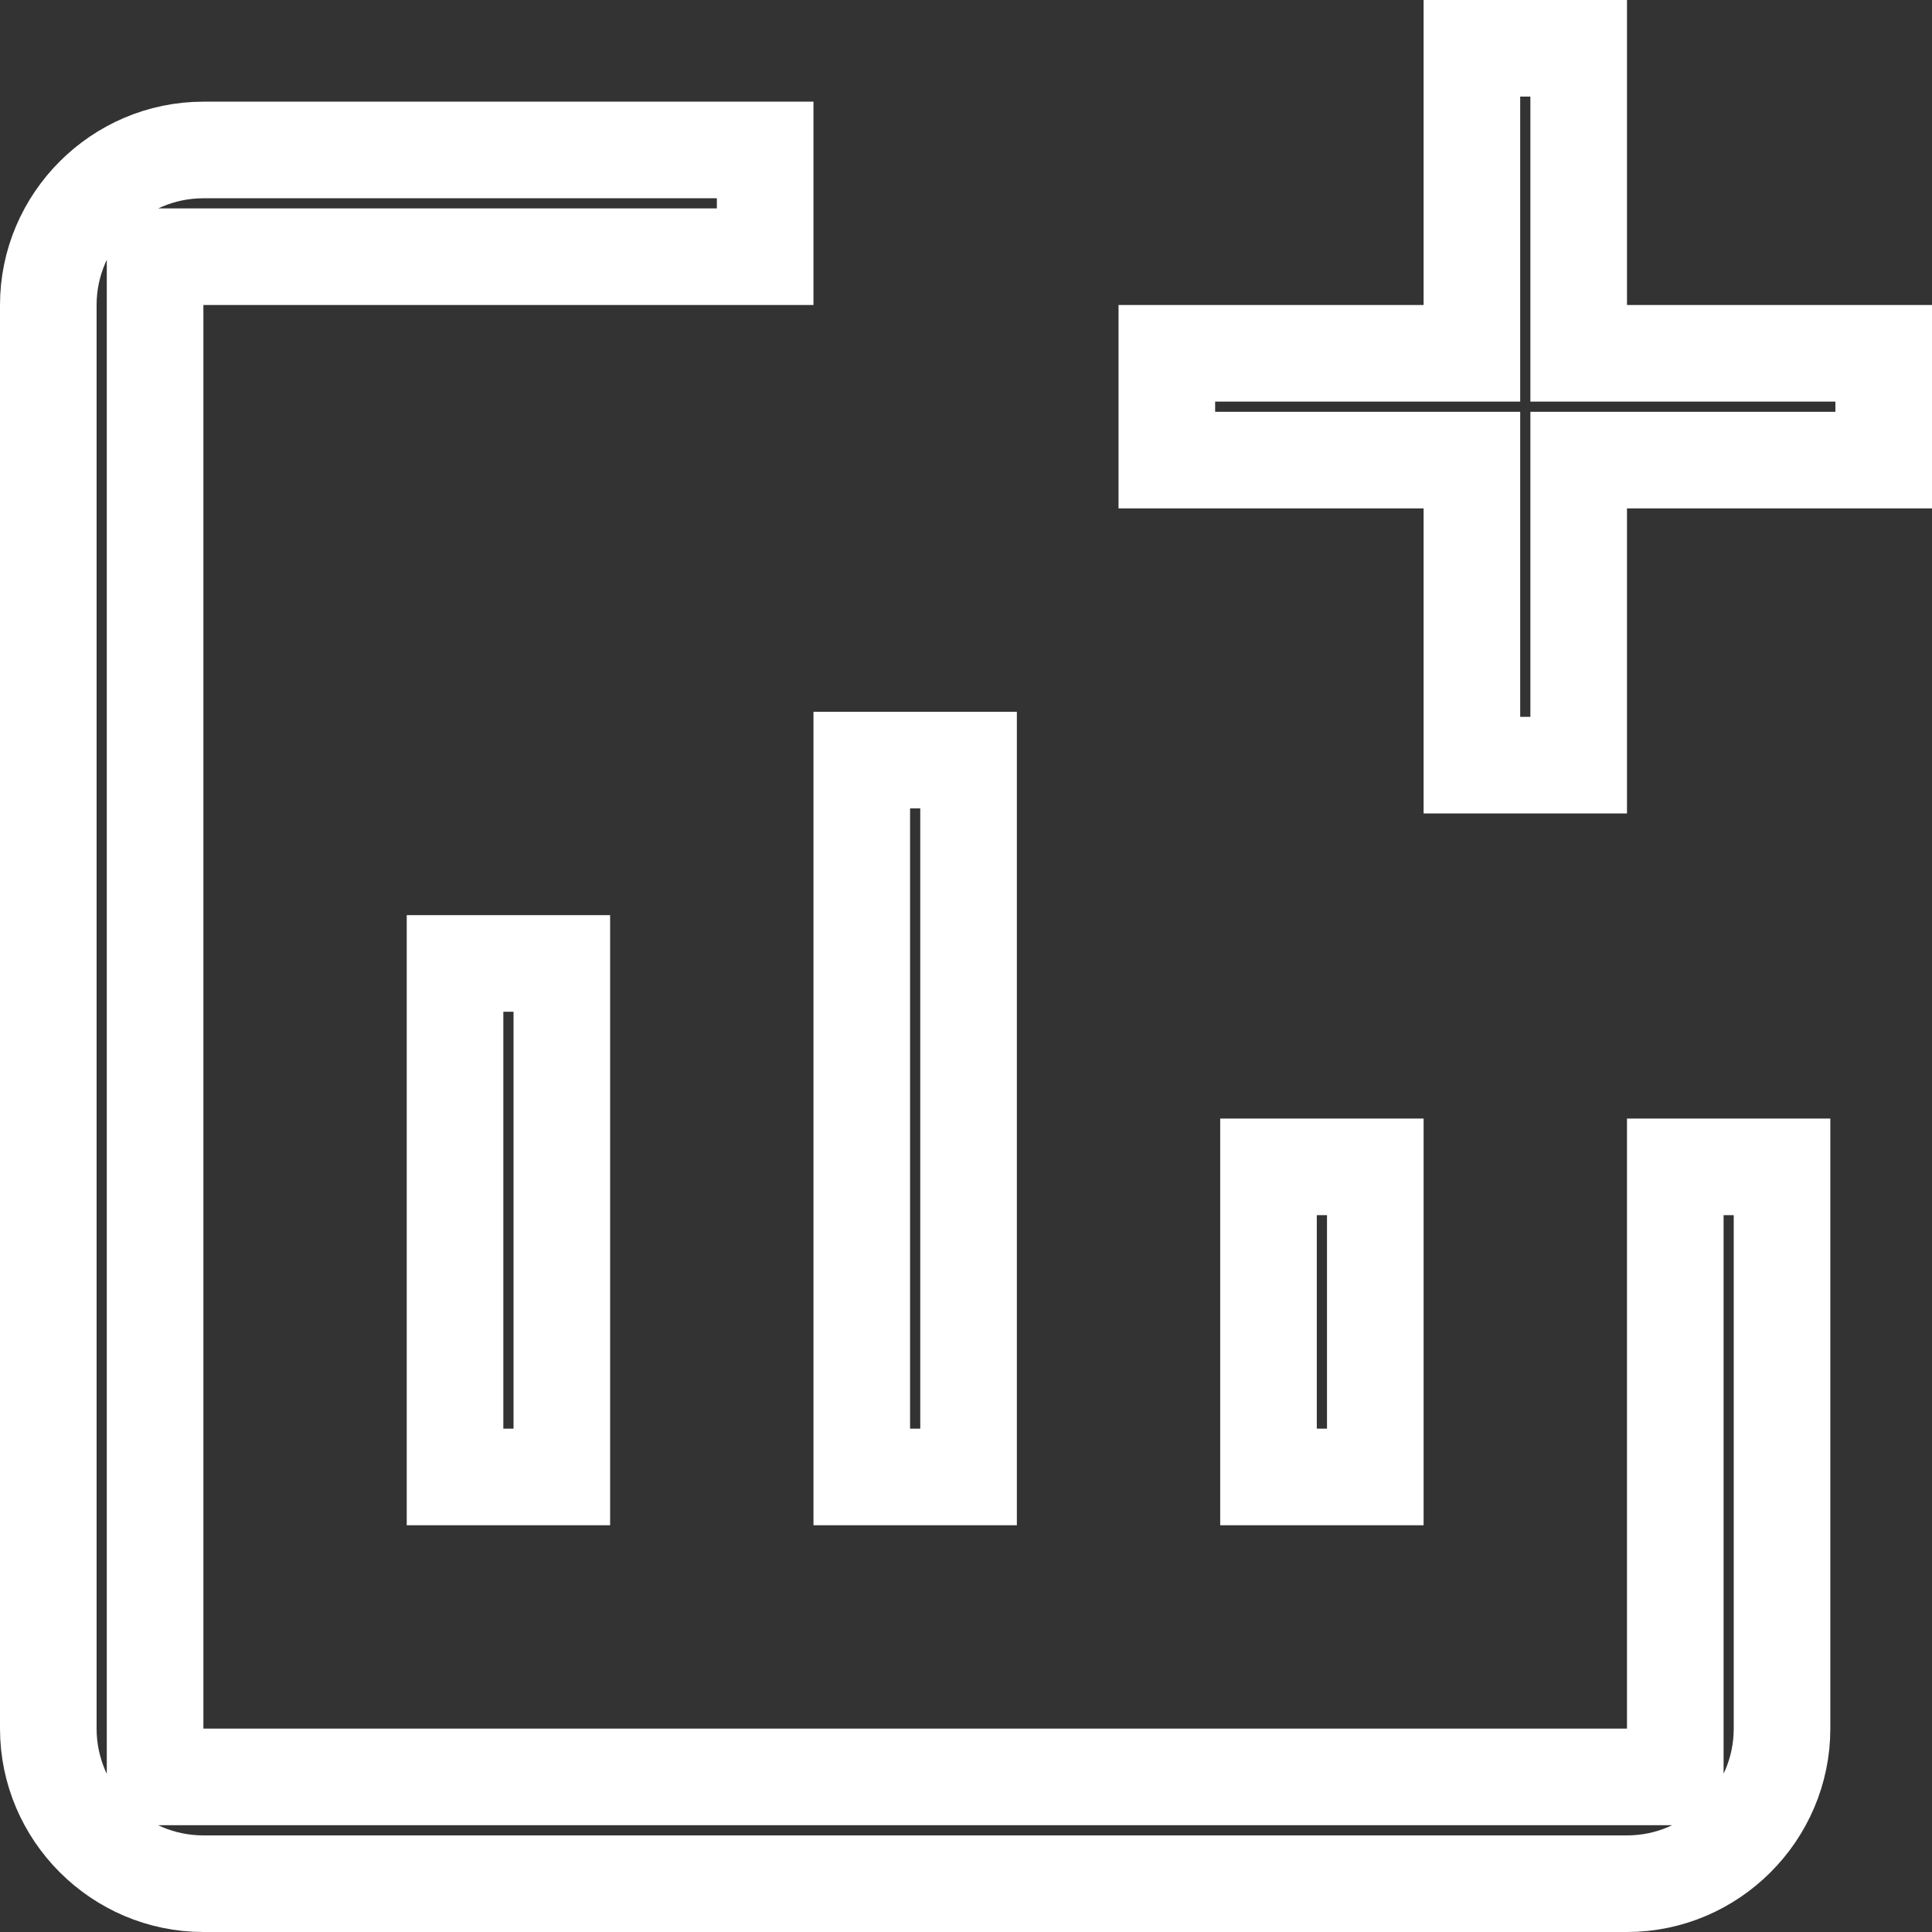
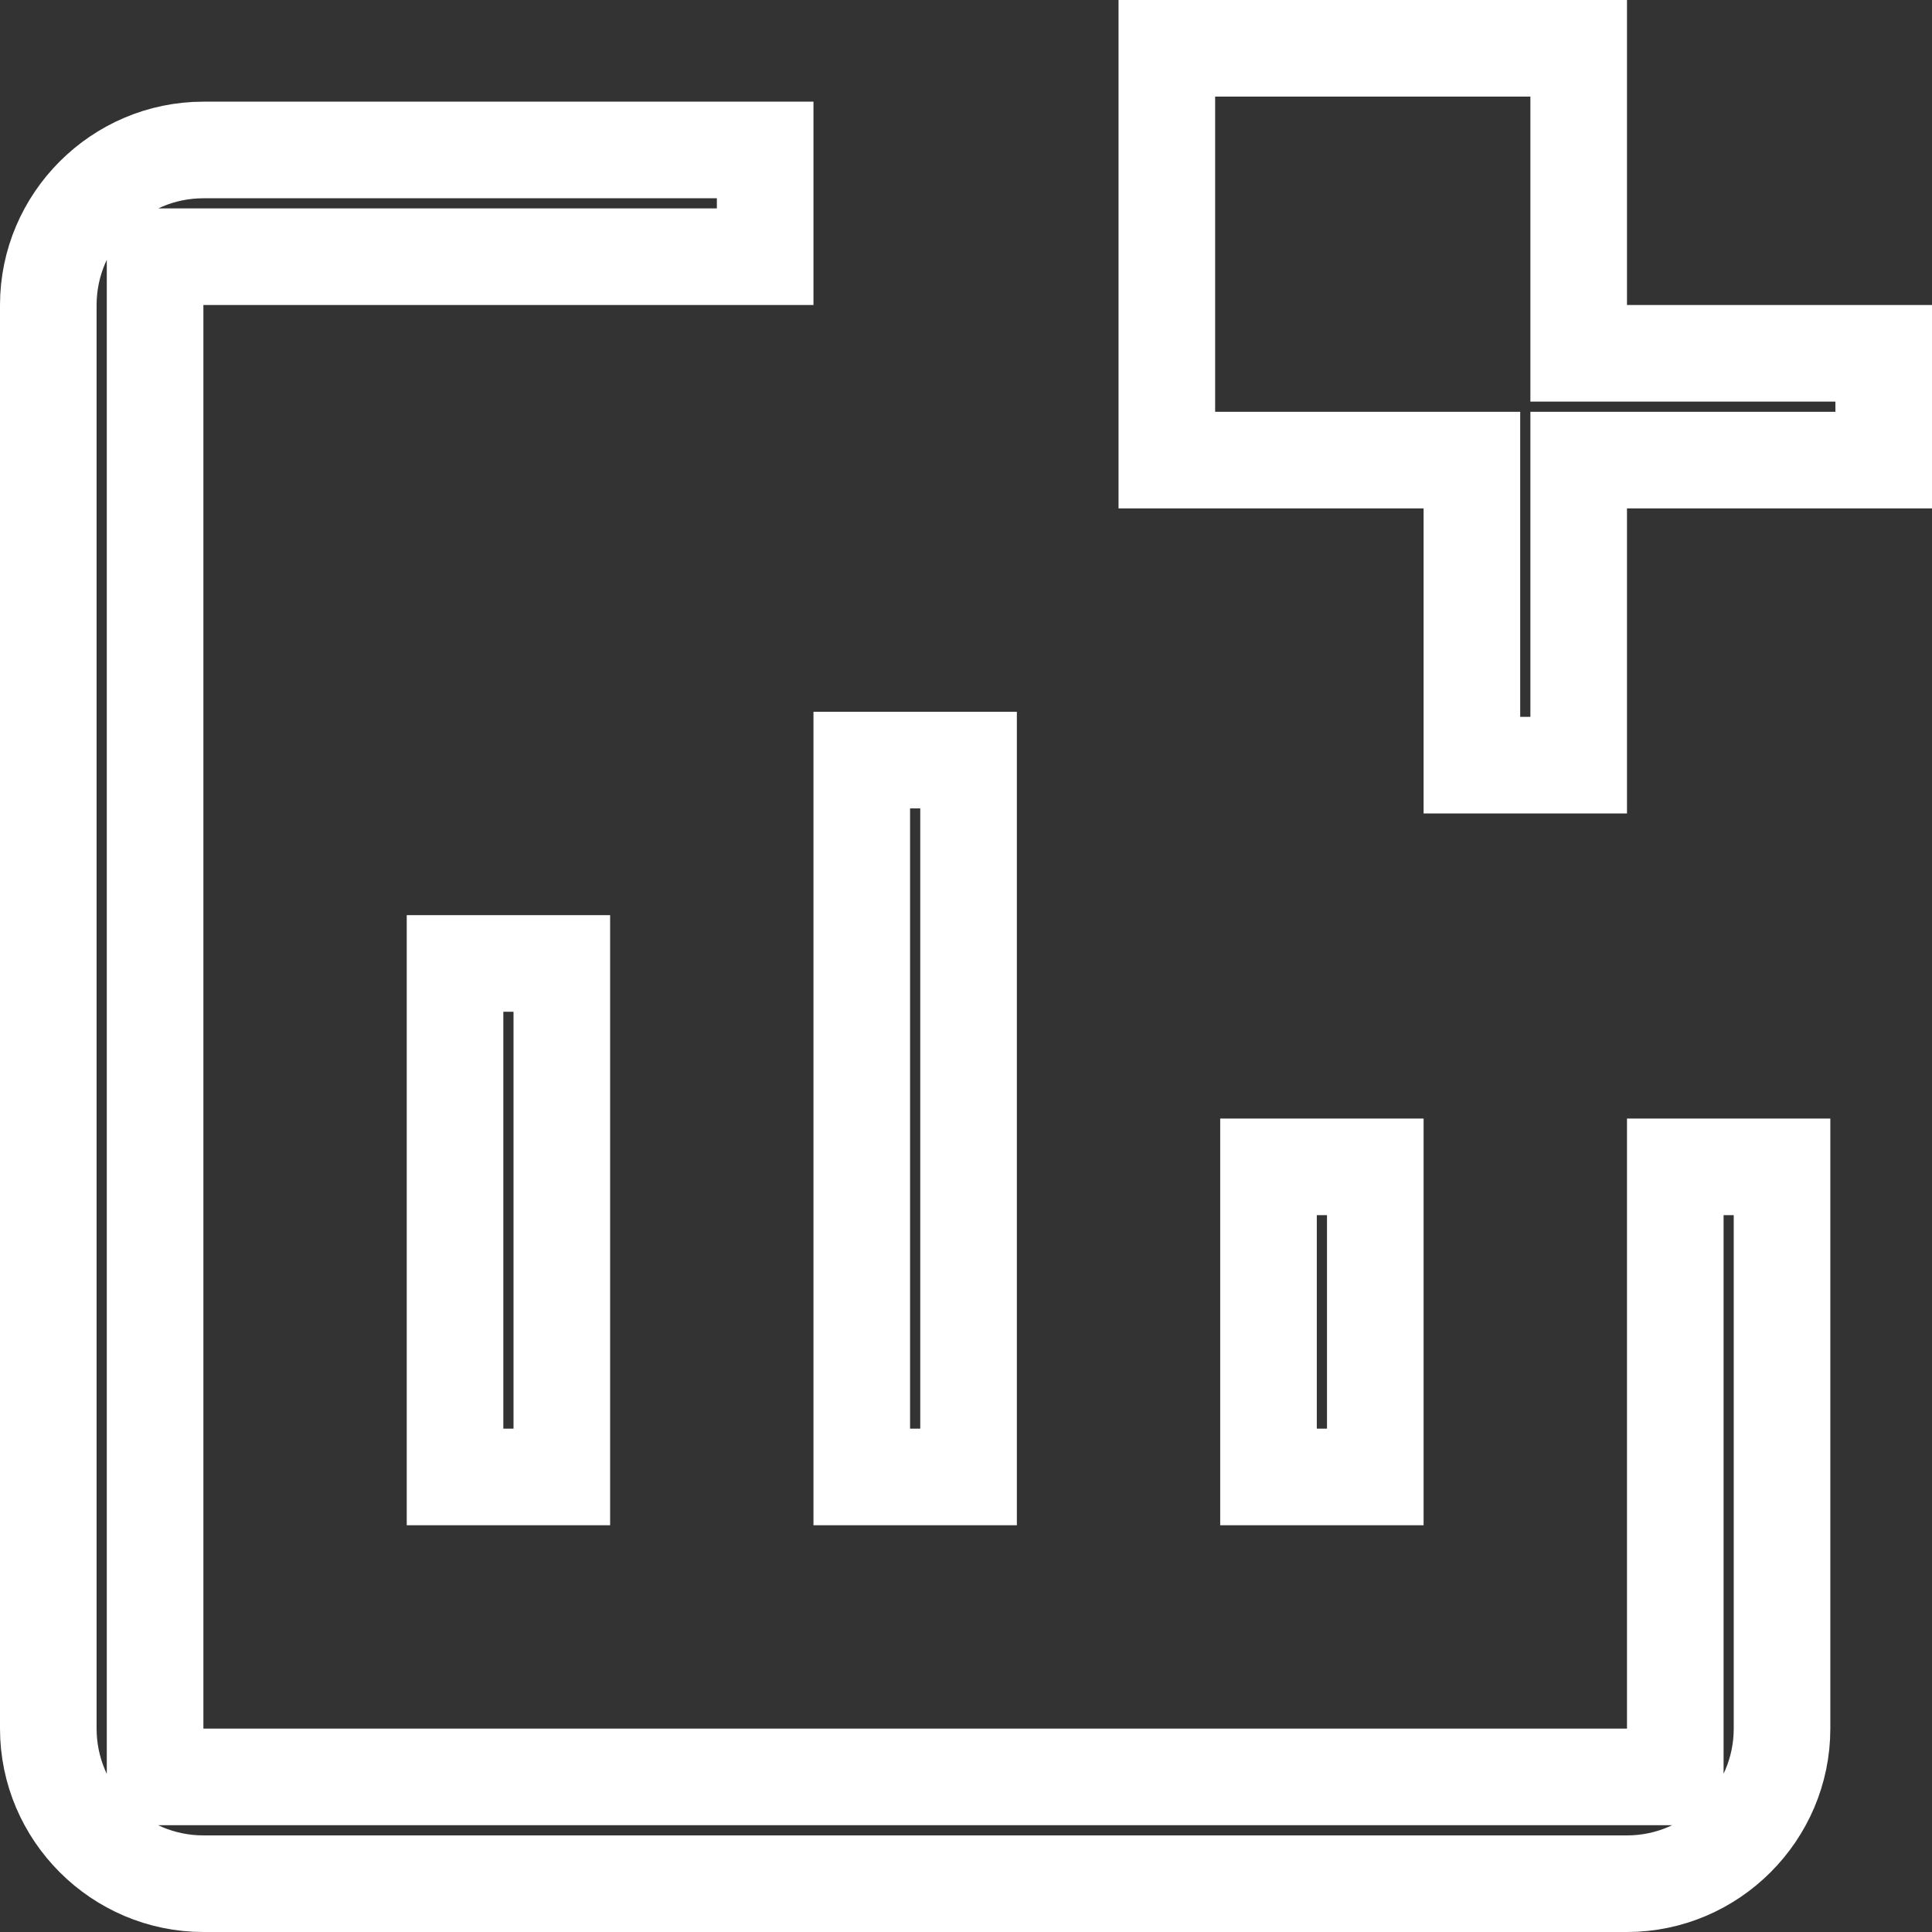
<svg xmlns="http://www.w3.org/2000/svg" width="40" height="40" viewBox="0 0 40 40" fill="none">
  <rect x="0" y="0" width="40" height="40" fill="#333333" stroke="none" />
-   <path d="M4.211 3.105H15.842V5.315H3.211V36.789H34.685V24.158H36.895V35.789C36.895 37.552 35.448 39 33.685 39H4.211C2.447 39 1 37.553 1 35.789V6.315C1 4.552 2.448 3.105 4.211 3.105ZM28.474 24.158V30.579H26.263V24.158H28.474ZM20.053 15.737V30.579H17.842V15.737H20.053ZM11.632 19.947V30.579H9.421V19.947H11.632ZM32.685 1V7.315H39V9.526H32.685V15.842H30.474V9.526H24.158V7.315H30.474V1H32.685Z" stroke="white" stroke-width="2" />
+   <path d="M4.211 3.105H15.842V5.315H3.211V36.789H34.685V24.158H36.895V35.789C36.895 37.552 35.448 39 33.685 39H4.211C2.447 39 1 37.553 1 35.789V6.315C1 4.552 2.448 3.105 4.211 3.105ZM28.474 24.158V30.579H26.263V24.158H28.474ZM20.053 15.737V30.579H17.842V15.737H20.053ZM11.632 19.947V30.579H9.421V19.947H11.632ZM32.685 1V7.315H39V9.526H32.685V15.842H30.474V9.526H24.158V7.315V1H32.685Z" stroke="white" stroke-width="2" />
</svg>